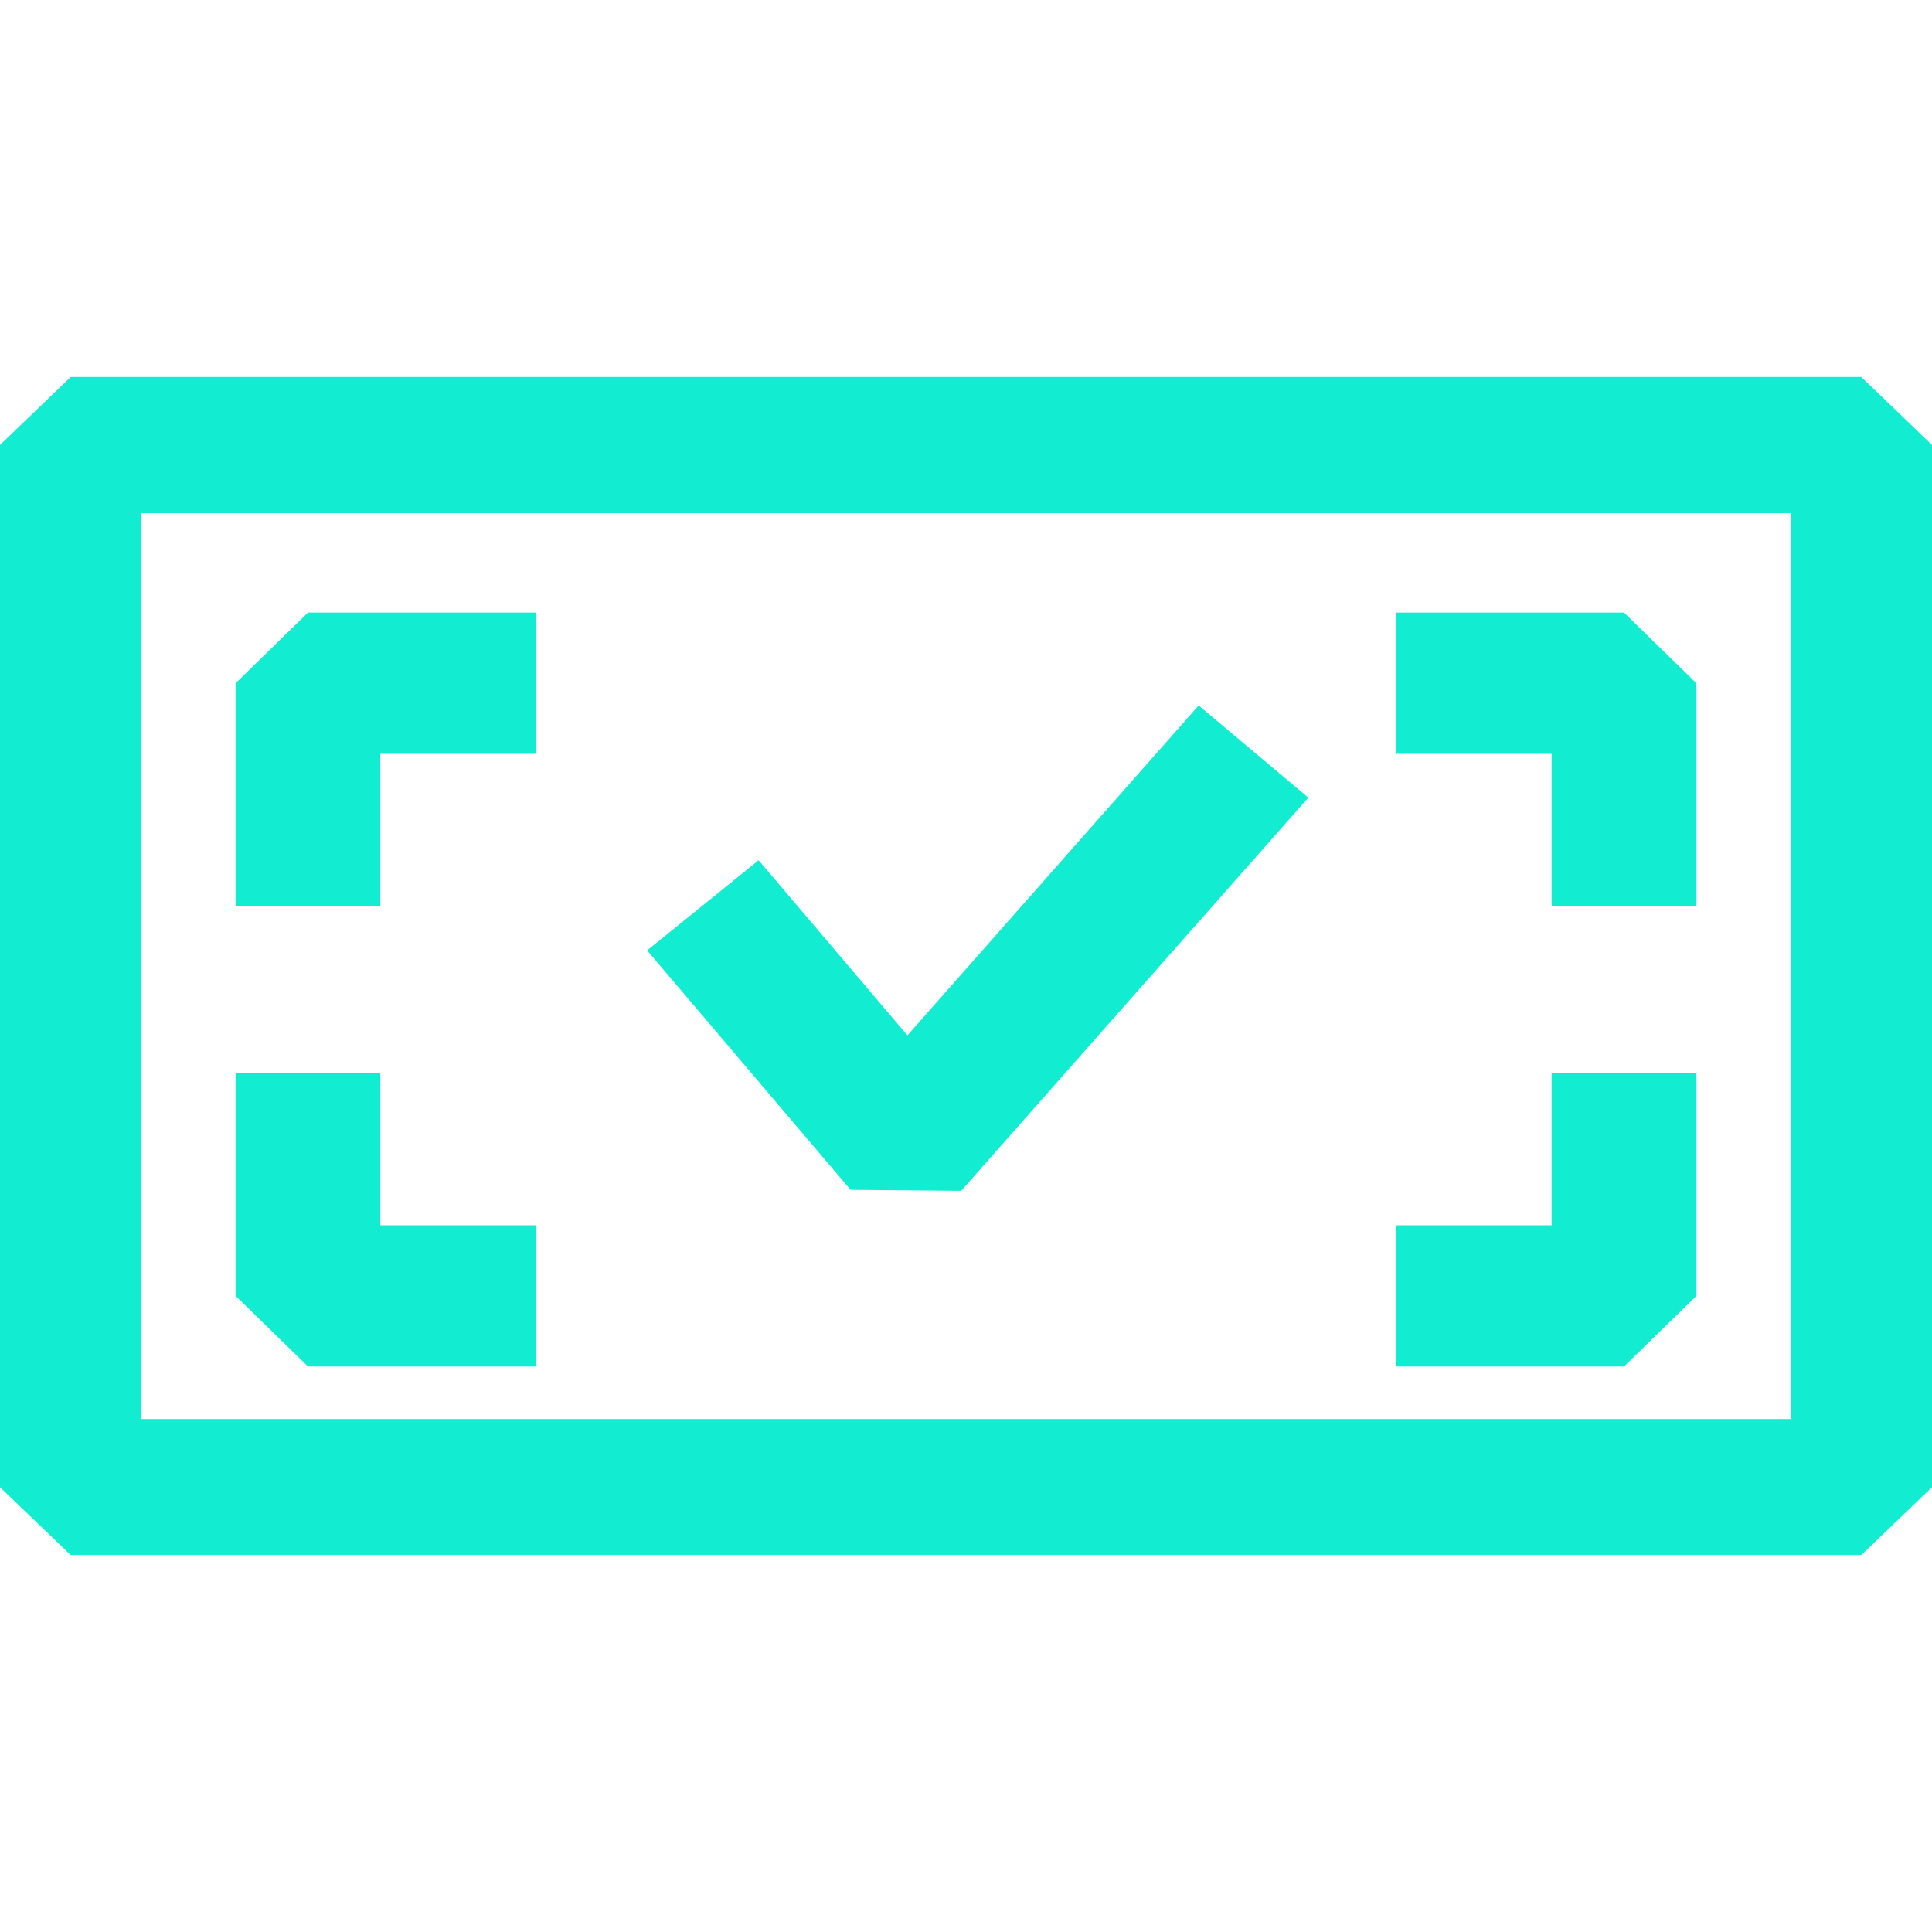
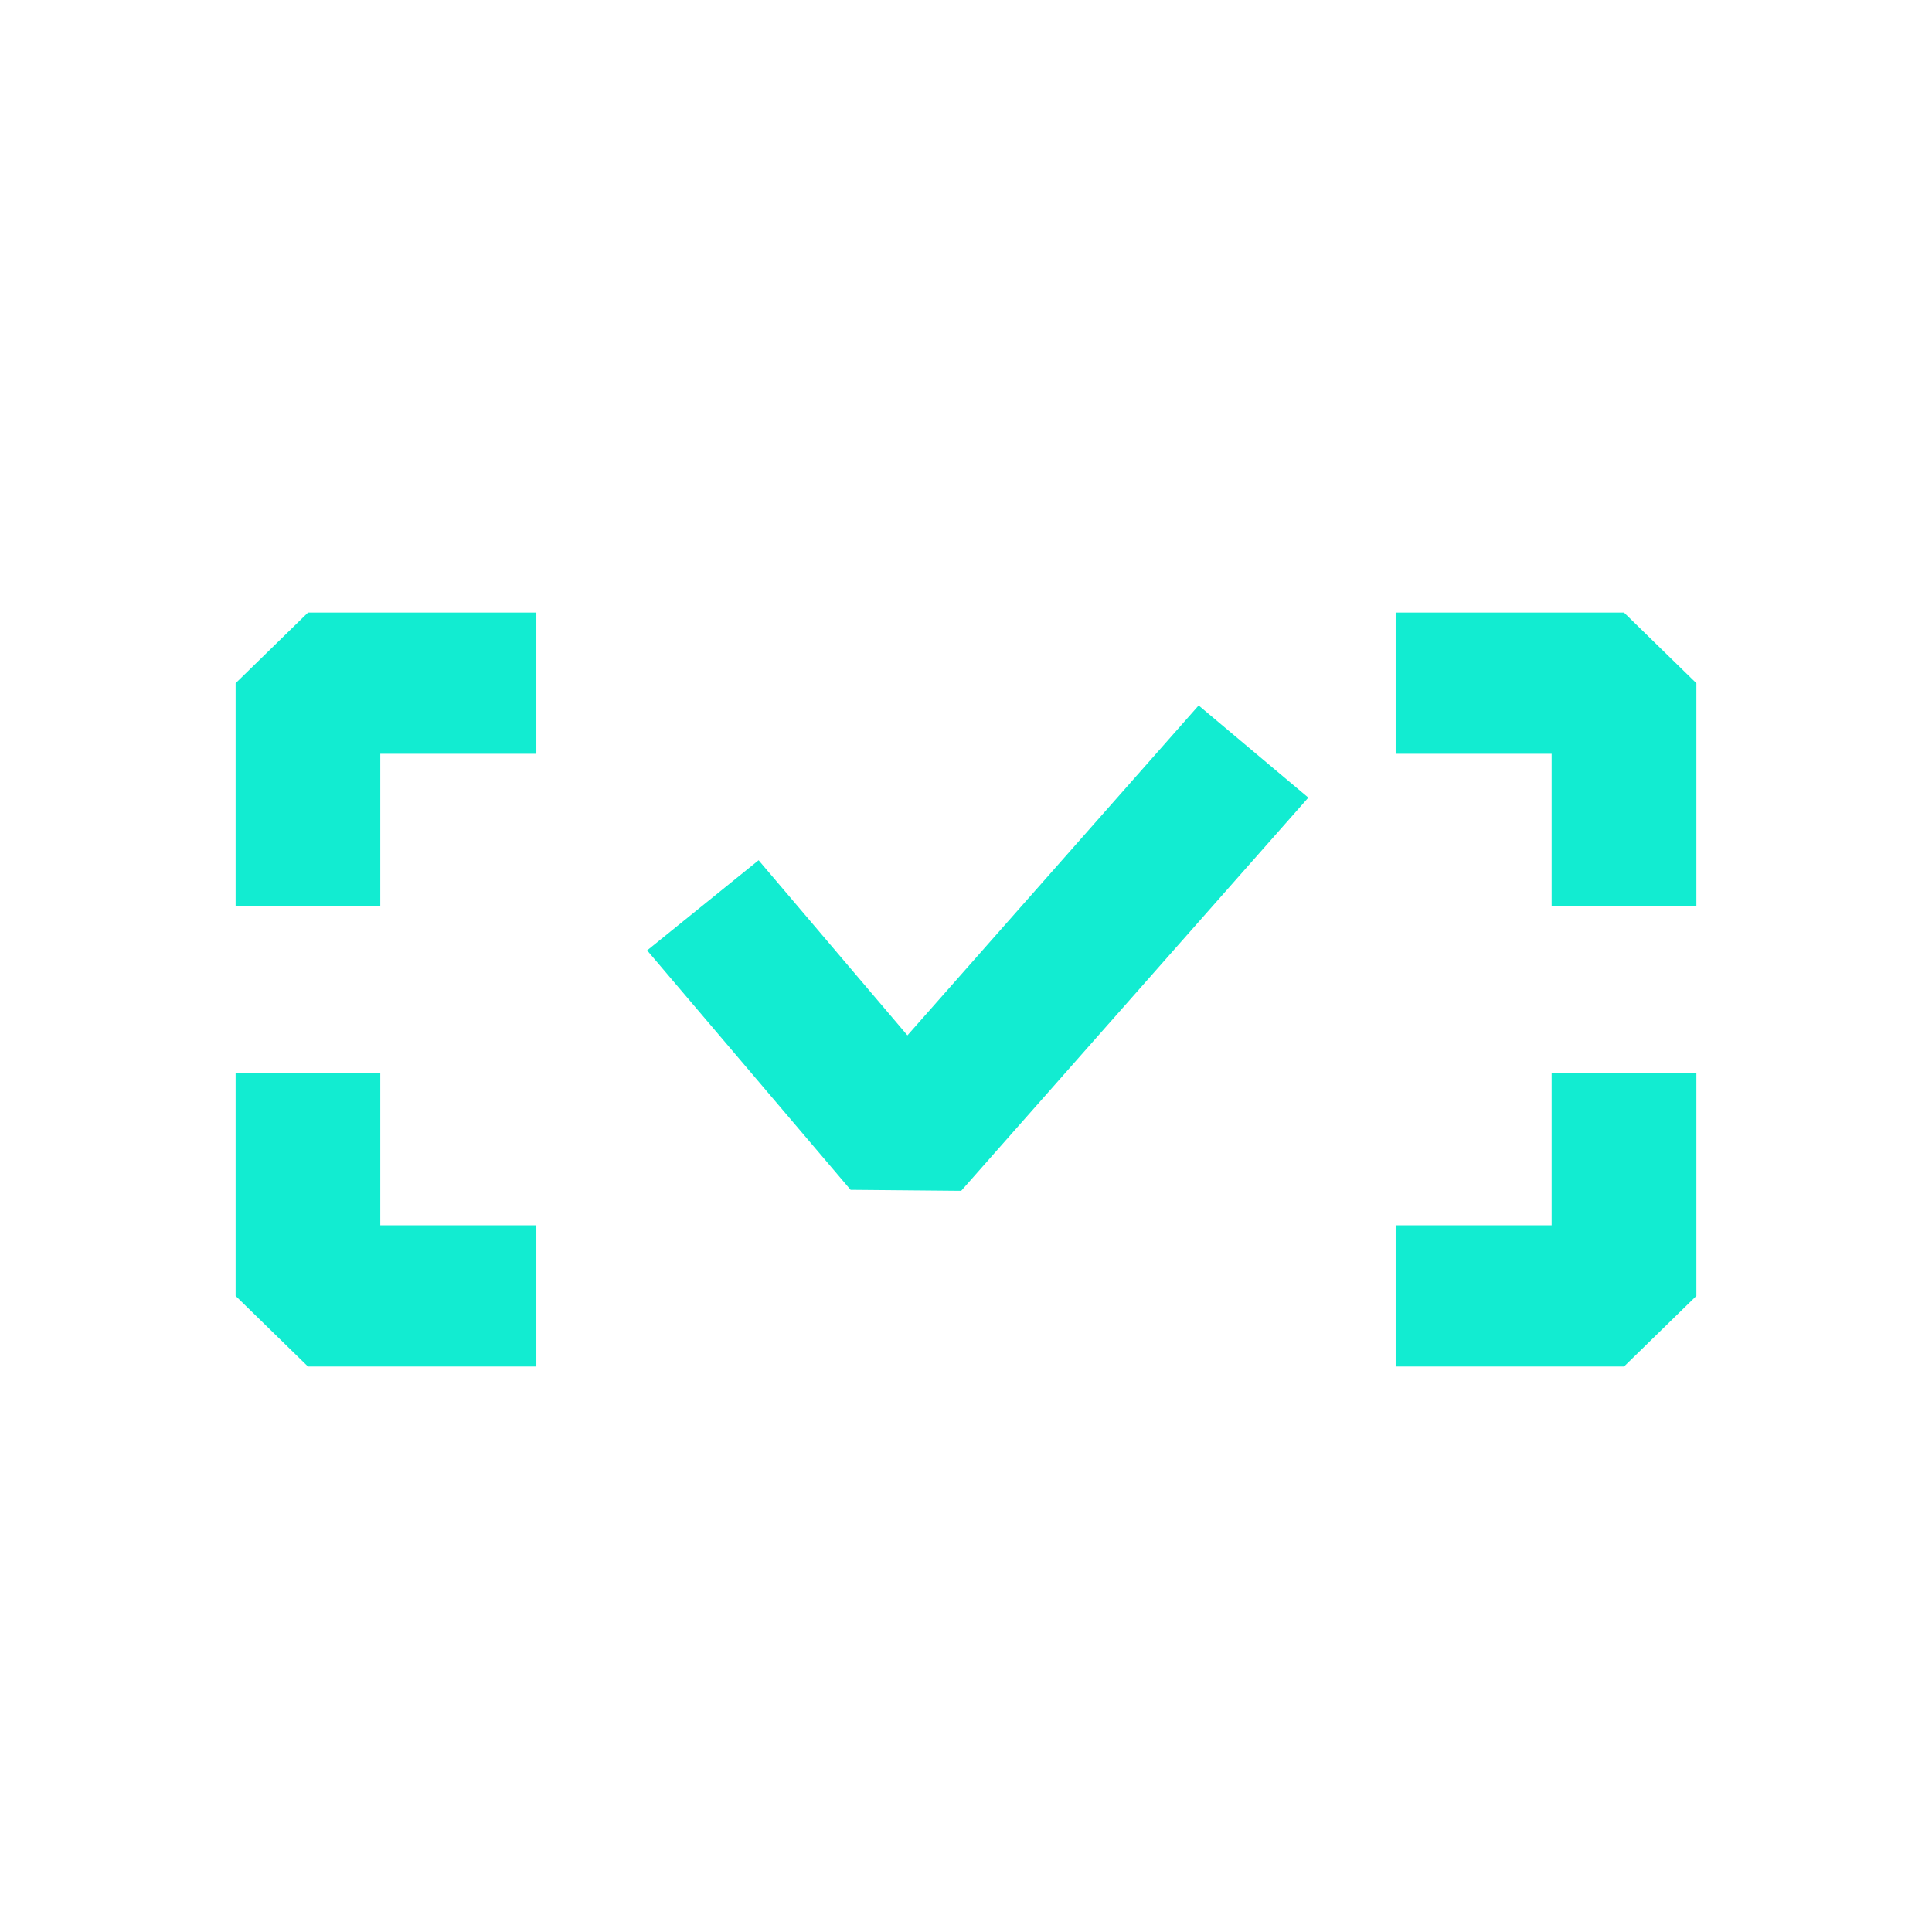
<svg xmlns="http://www.w3.org/2000/svg" width="41" height="41" viewBox="0 0 41 41" fill="none">
-   <path d="M39.5 33H1.5L0 31.561V9.443L1.5 8H39.5L41 9.443V31.561L39.5 33ZM3 30.114H38V10.89H3V30.114Z" fill="#12ECD1" />
  <path d="M11.382 29H6.536L5 27.501V22.772H8.07V26.003H11.382V29ZM8.07 19.227H5V14.499L6.536 13H11.382V15.997H8.07V19.227ZM34.464 29H29.618V26.003H32.928V22.772H36V27.501L34.464 29ZM36 19.227H32.928V15.997H29.618V13H34.464L36 14.499V19.227ZM20.398 25.271L18.051 25.25L13.733 20.169L16.099 18.256L19.257 21.972L25.437 14.971L27.765 16.927L20.398 25.271Z" fill="#12ECD1" />
</svg>